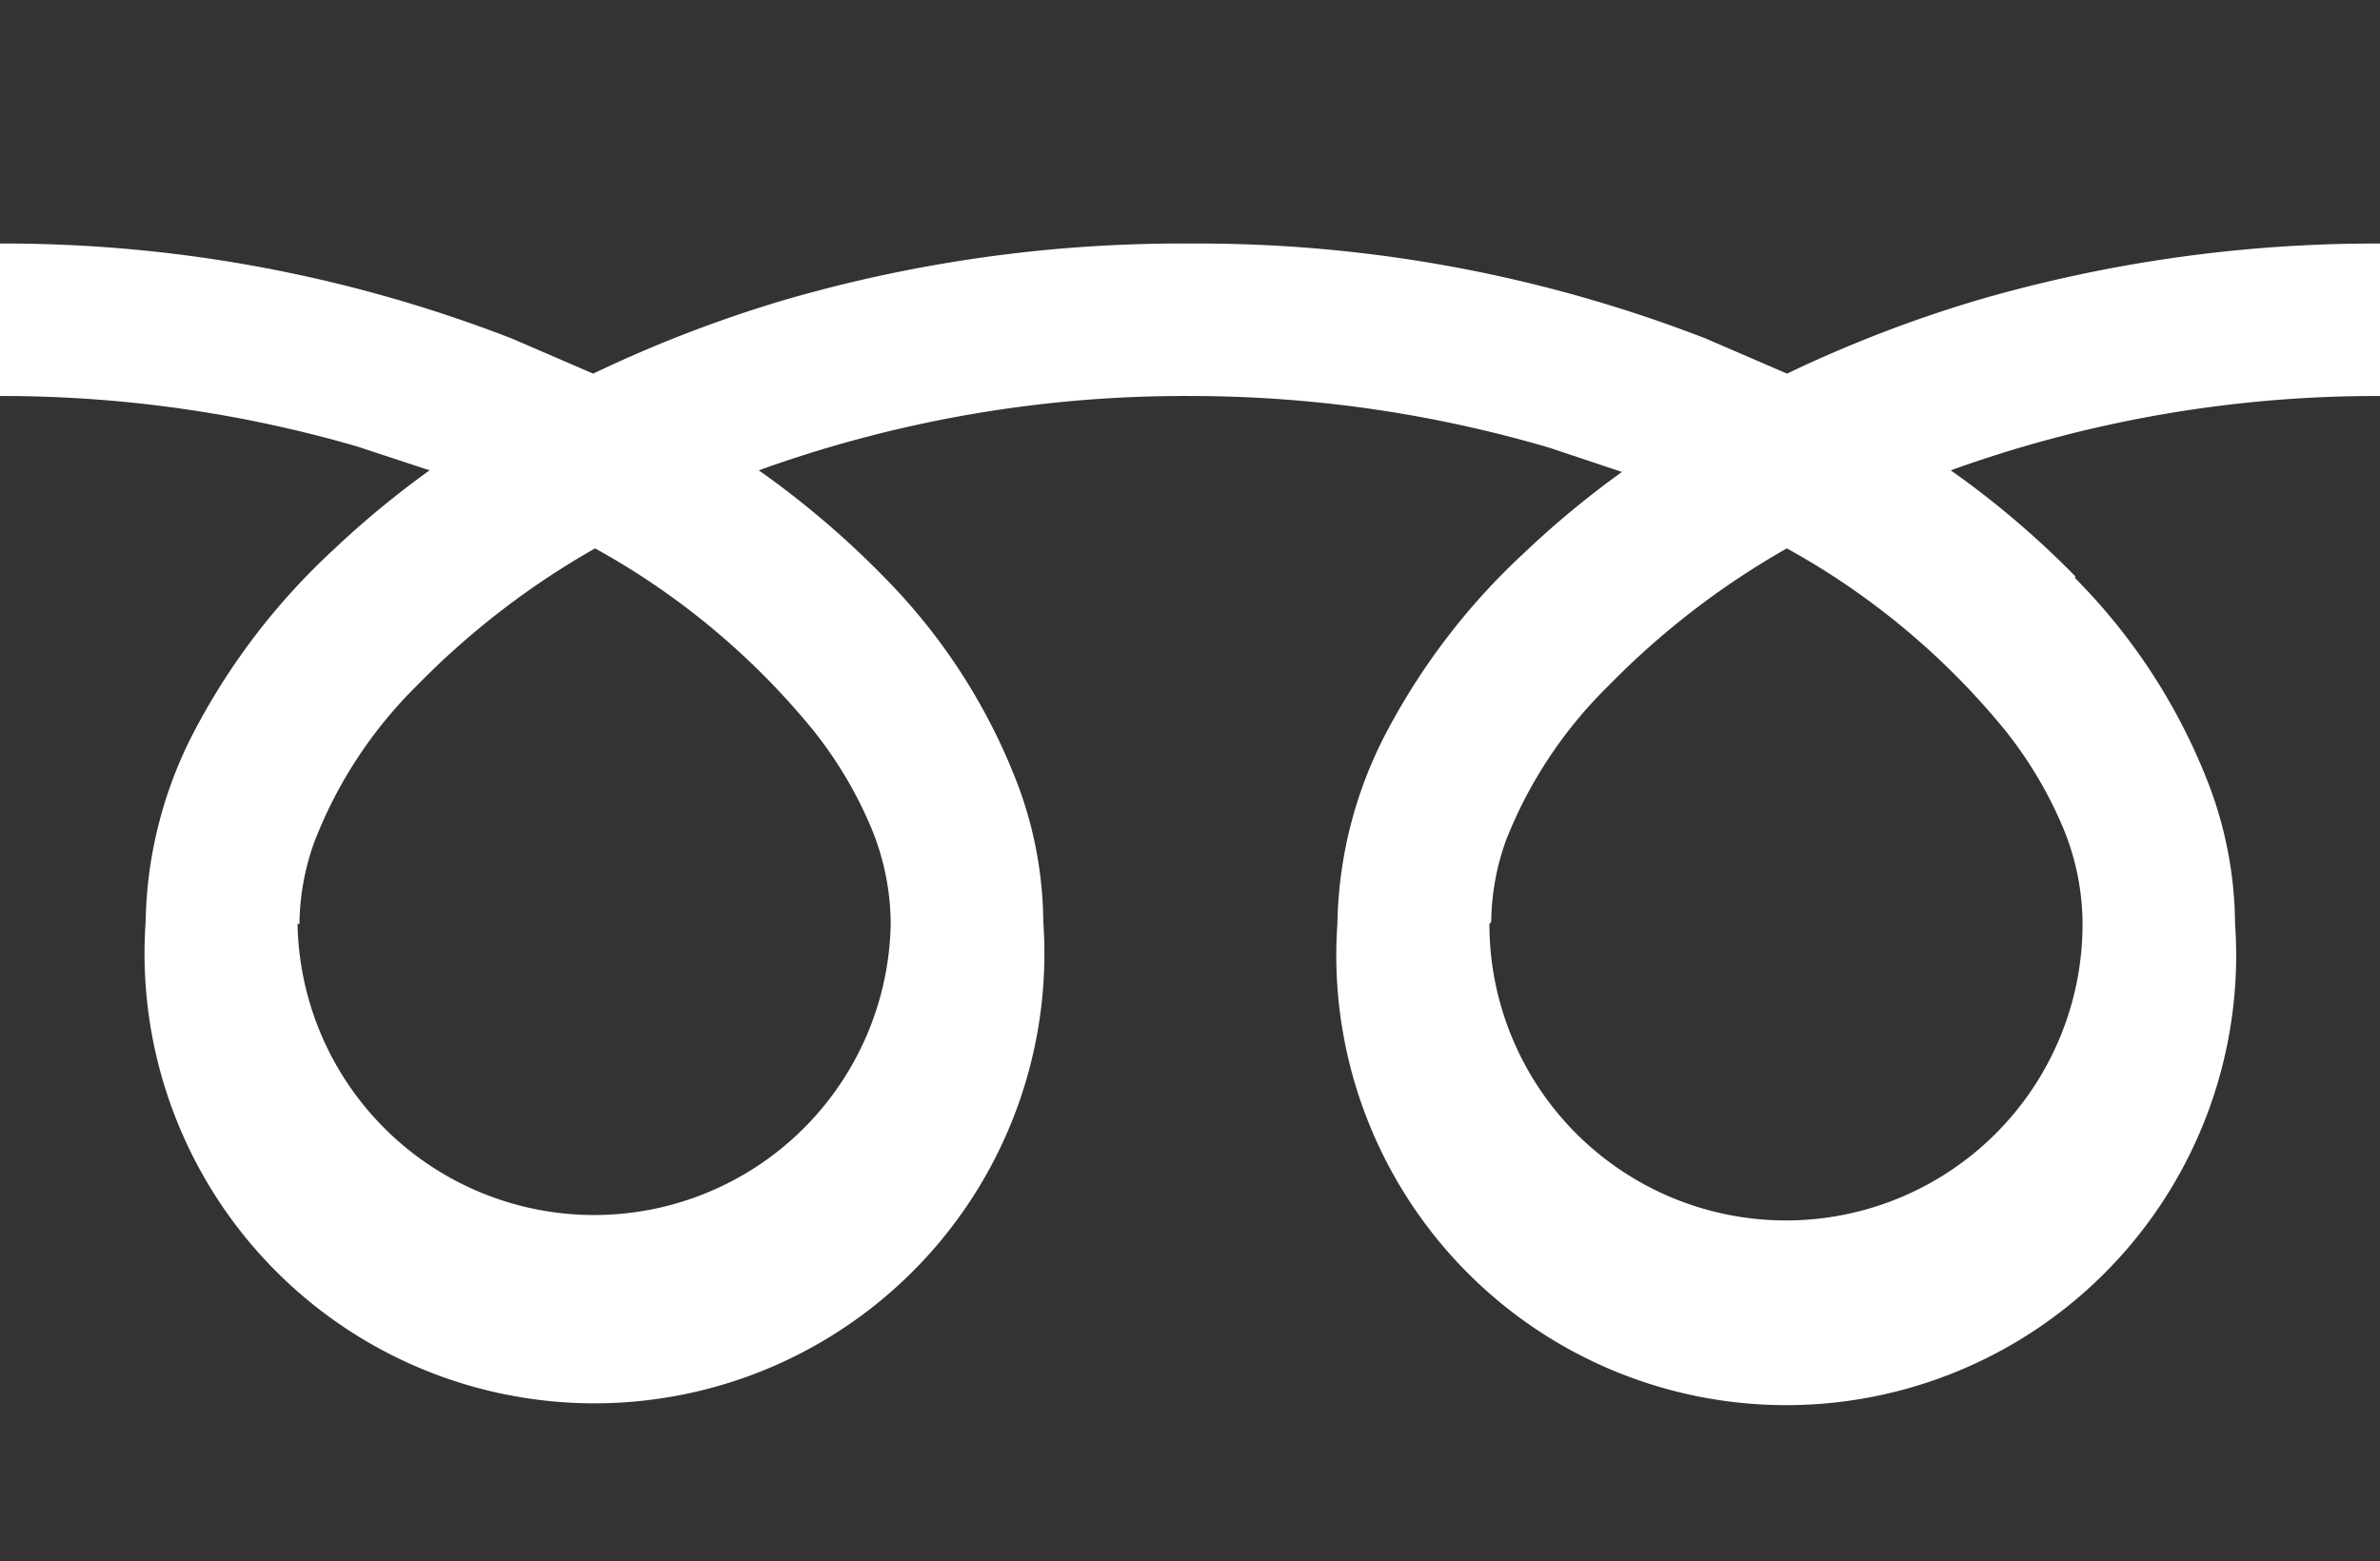
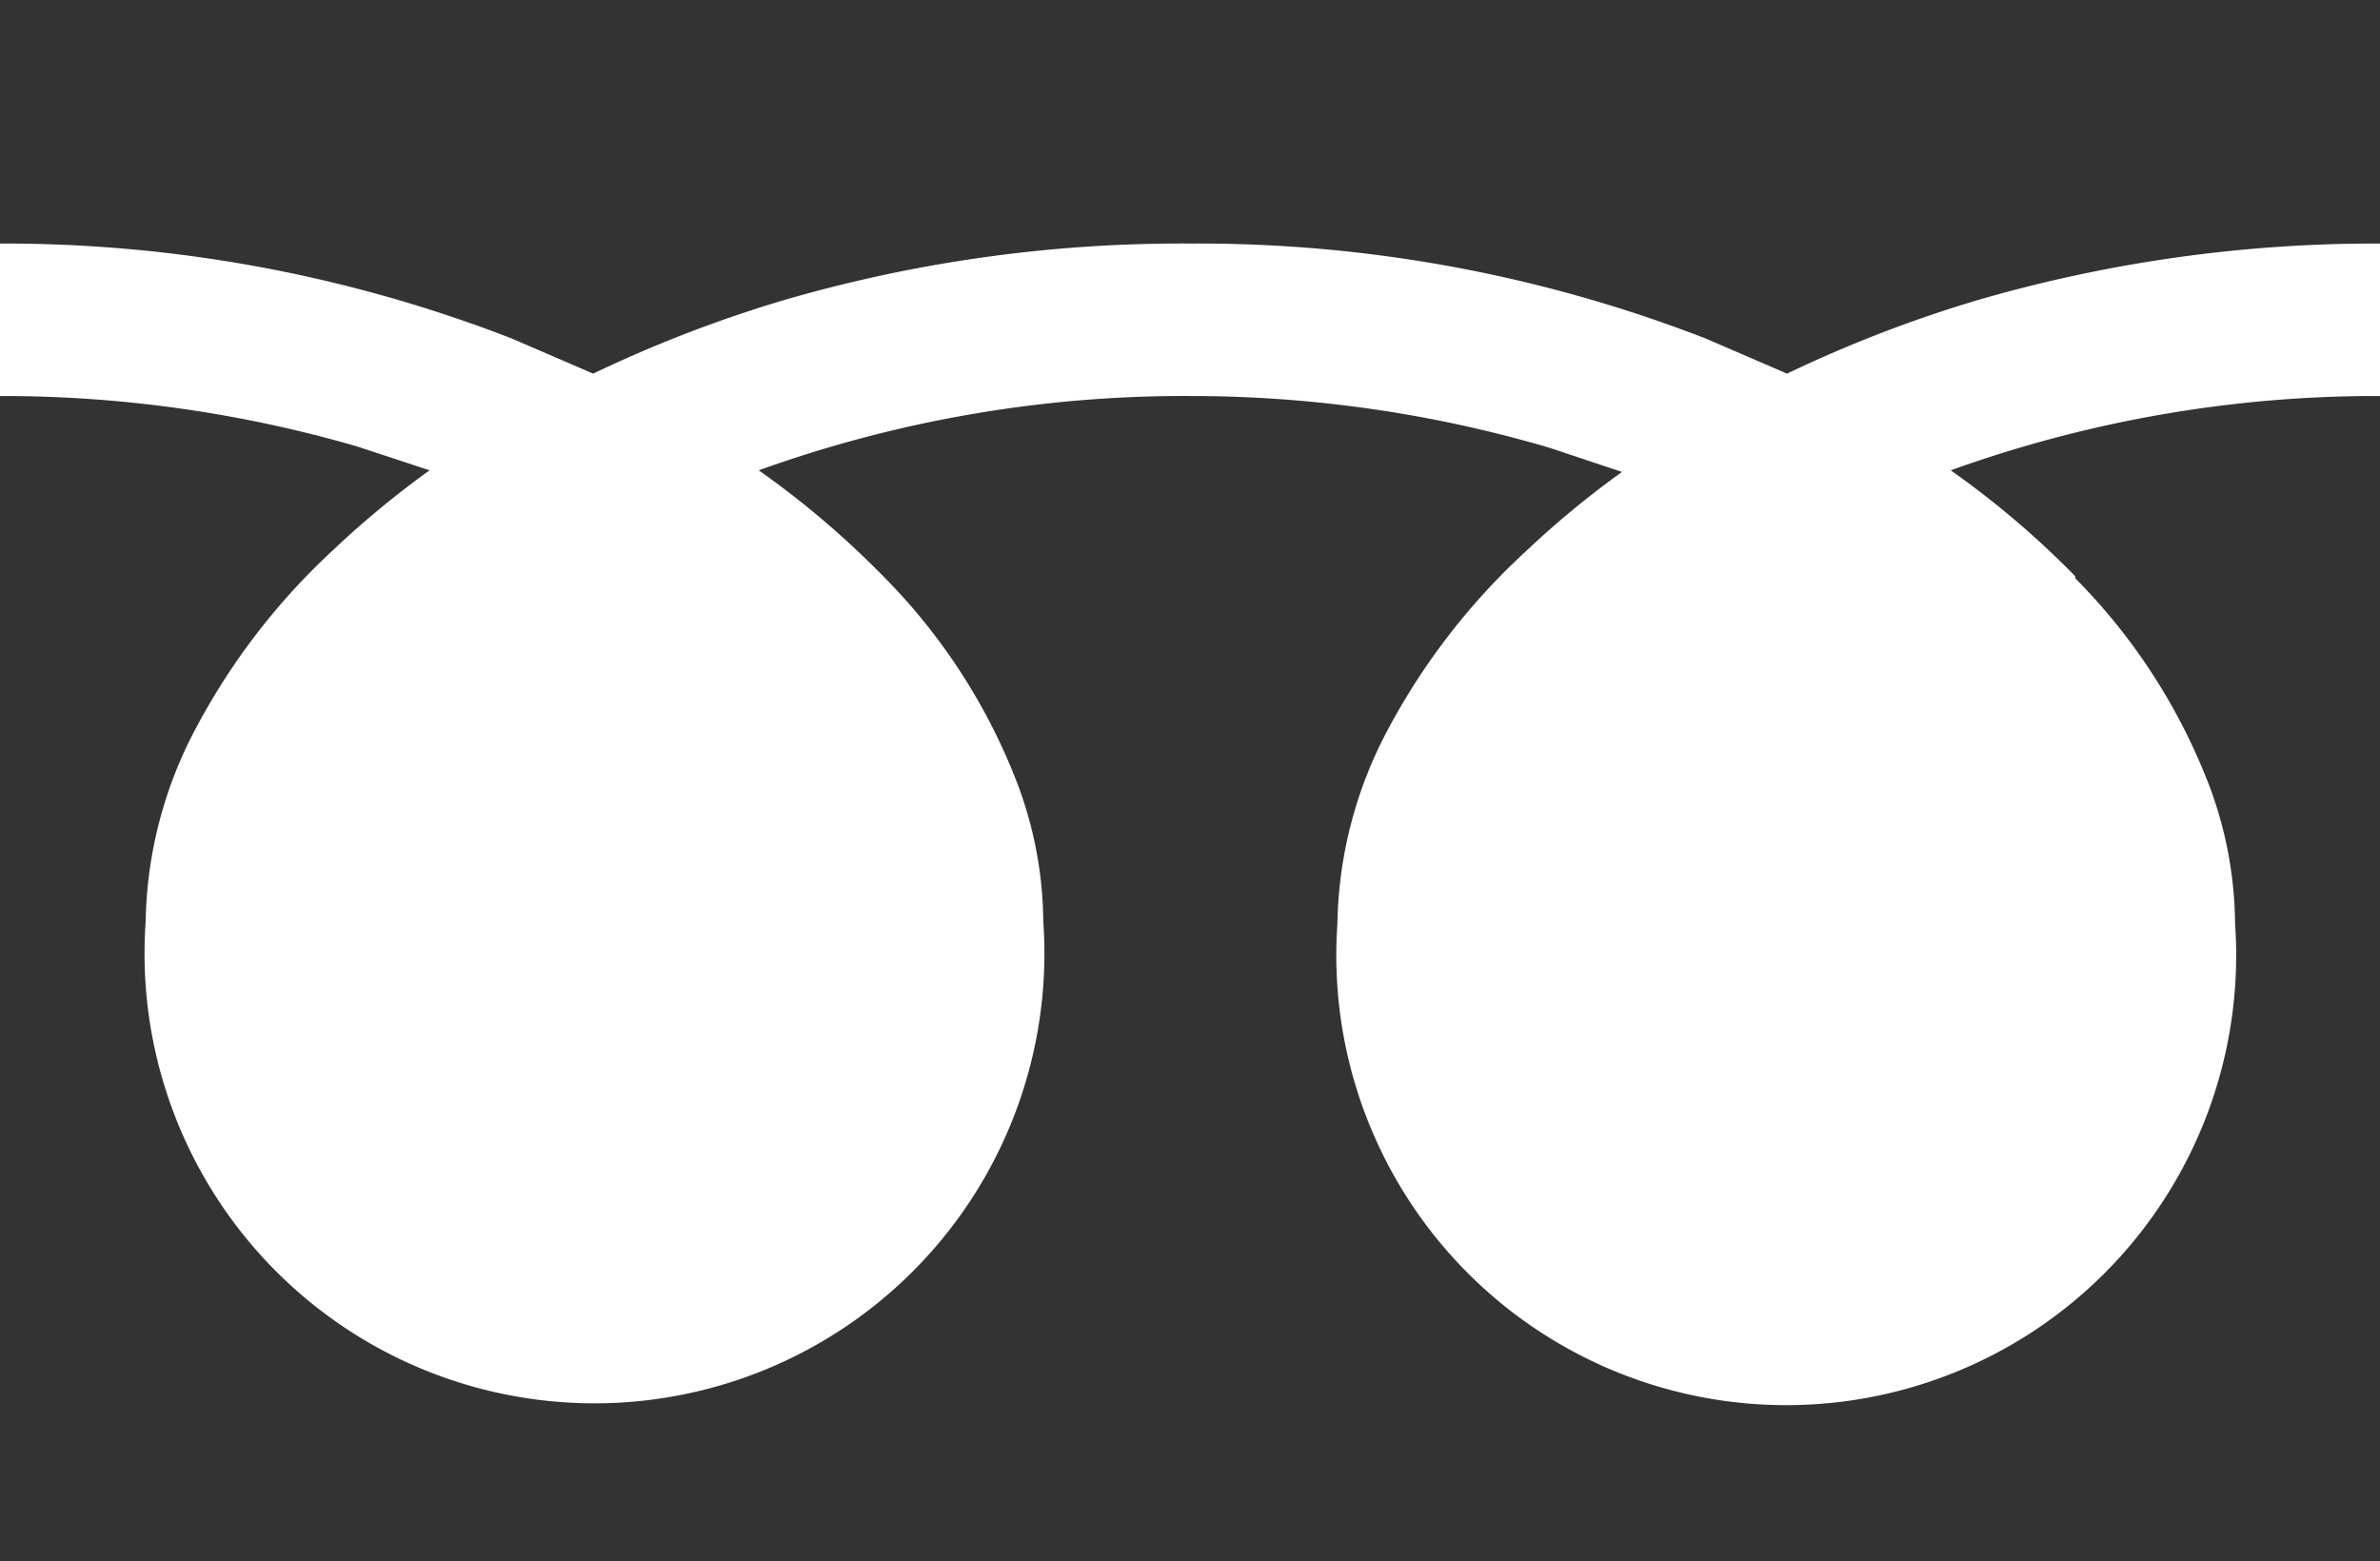
<svg xmlns="http://www.w3.org/2000/svg" width="23.597" height="15.482" viewBox="0 0 23.597 15.482">
  <defs>
    <clipPath id="a">
      <rect width="23.597" height="15.482" fill="rgba(0,0,0,0)" />
    </clipPath>
  </defs>
  <g clip-path="url(#a)">
    <path d="M0,0V2.415a13.919,13.919,0,0,1,5.07.94l.811.35A12.868,12.868,0,0,1,7.8,2.968a14.121,14.121,0,0,1,4-.553,13.919,13.919,0,0,1,5.107.94l.811.35a12.868,12.868,0,0,1,1.917-.737A14.14,14.14,0,0,1,23.6,2.415V0Z" fill="#333" />
-     <path d="M80.1,33.224a2.94,2.94,0,0,0,5.881,0A2.507,2.507,0,0,0,85.8,32.3a4.074,4.074,0,0,0-.59-1A7.411,7.411,0,0,0,83.049,29.5a7.983,7.983,0,0,0-1.77,1.364,4.406,4.406,0,0,0-1.014,1.53,2.452,2.452,0,0,0-.147.811" transform="translate(-65.333 -24.062)" fill="#333" />
    <path d="M20.574,23.106a5.918,5.918,0,0,1,1.346,2.1,3.964,3.964,0,0,1,.24,1.327,4.461,4.461,0,1,1-8.9,0,4.222,4.222,0,0,1,.516-1.954,6.637,6.637,0,0,1,1.346-1.733,9.255,9.255,0,0,1,.959-.793l-.719-.24A12.61,12.61,0,0,0,11.8,21.3a12.444,12.444,0,0,0-4.277.737,8.922,8.922,0,0,1,1.235,1.051,5.918,5.918,0,0,1,1.346,2.1,3.964,3.964,0,0,1,.24,1.327,4.461,4.461,0,1,1-8.9,0,4.222,4.222,0,0,1,.516-1.954A6.637,6.637,0,0,1,3.3,22.83a9.273,9.273,0,0,1,.959-.793L3.54,21.8A12.628,12.628,0,0,0,0,21.3V32.858H23.6V21.3a12.444,12.444,0,0,0-4.259.737,8.9,8.9,0,0,1,1.235,1.051" transform="translate(0 -17.373)" fill="#333" />
-     <path d="M16,33.224a2.941,2.941,0,0,0,5.881,0A2.507,2.507,0,0,0,21.7,32.3a4.074,4.074,0,0,0-.59-1A7.411,7.411,0,0,0,18.95,29.5a7.964,7.964,0,0,0-1.77,1.364,4.406,4.406,0,0,0-1.014,1.549,2.452,2.452,0,0,0-.147.811" transform="translate(-13.05 -24.062)" fill="#333" />
  </g>
</svg>